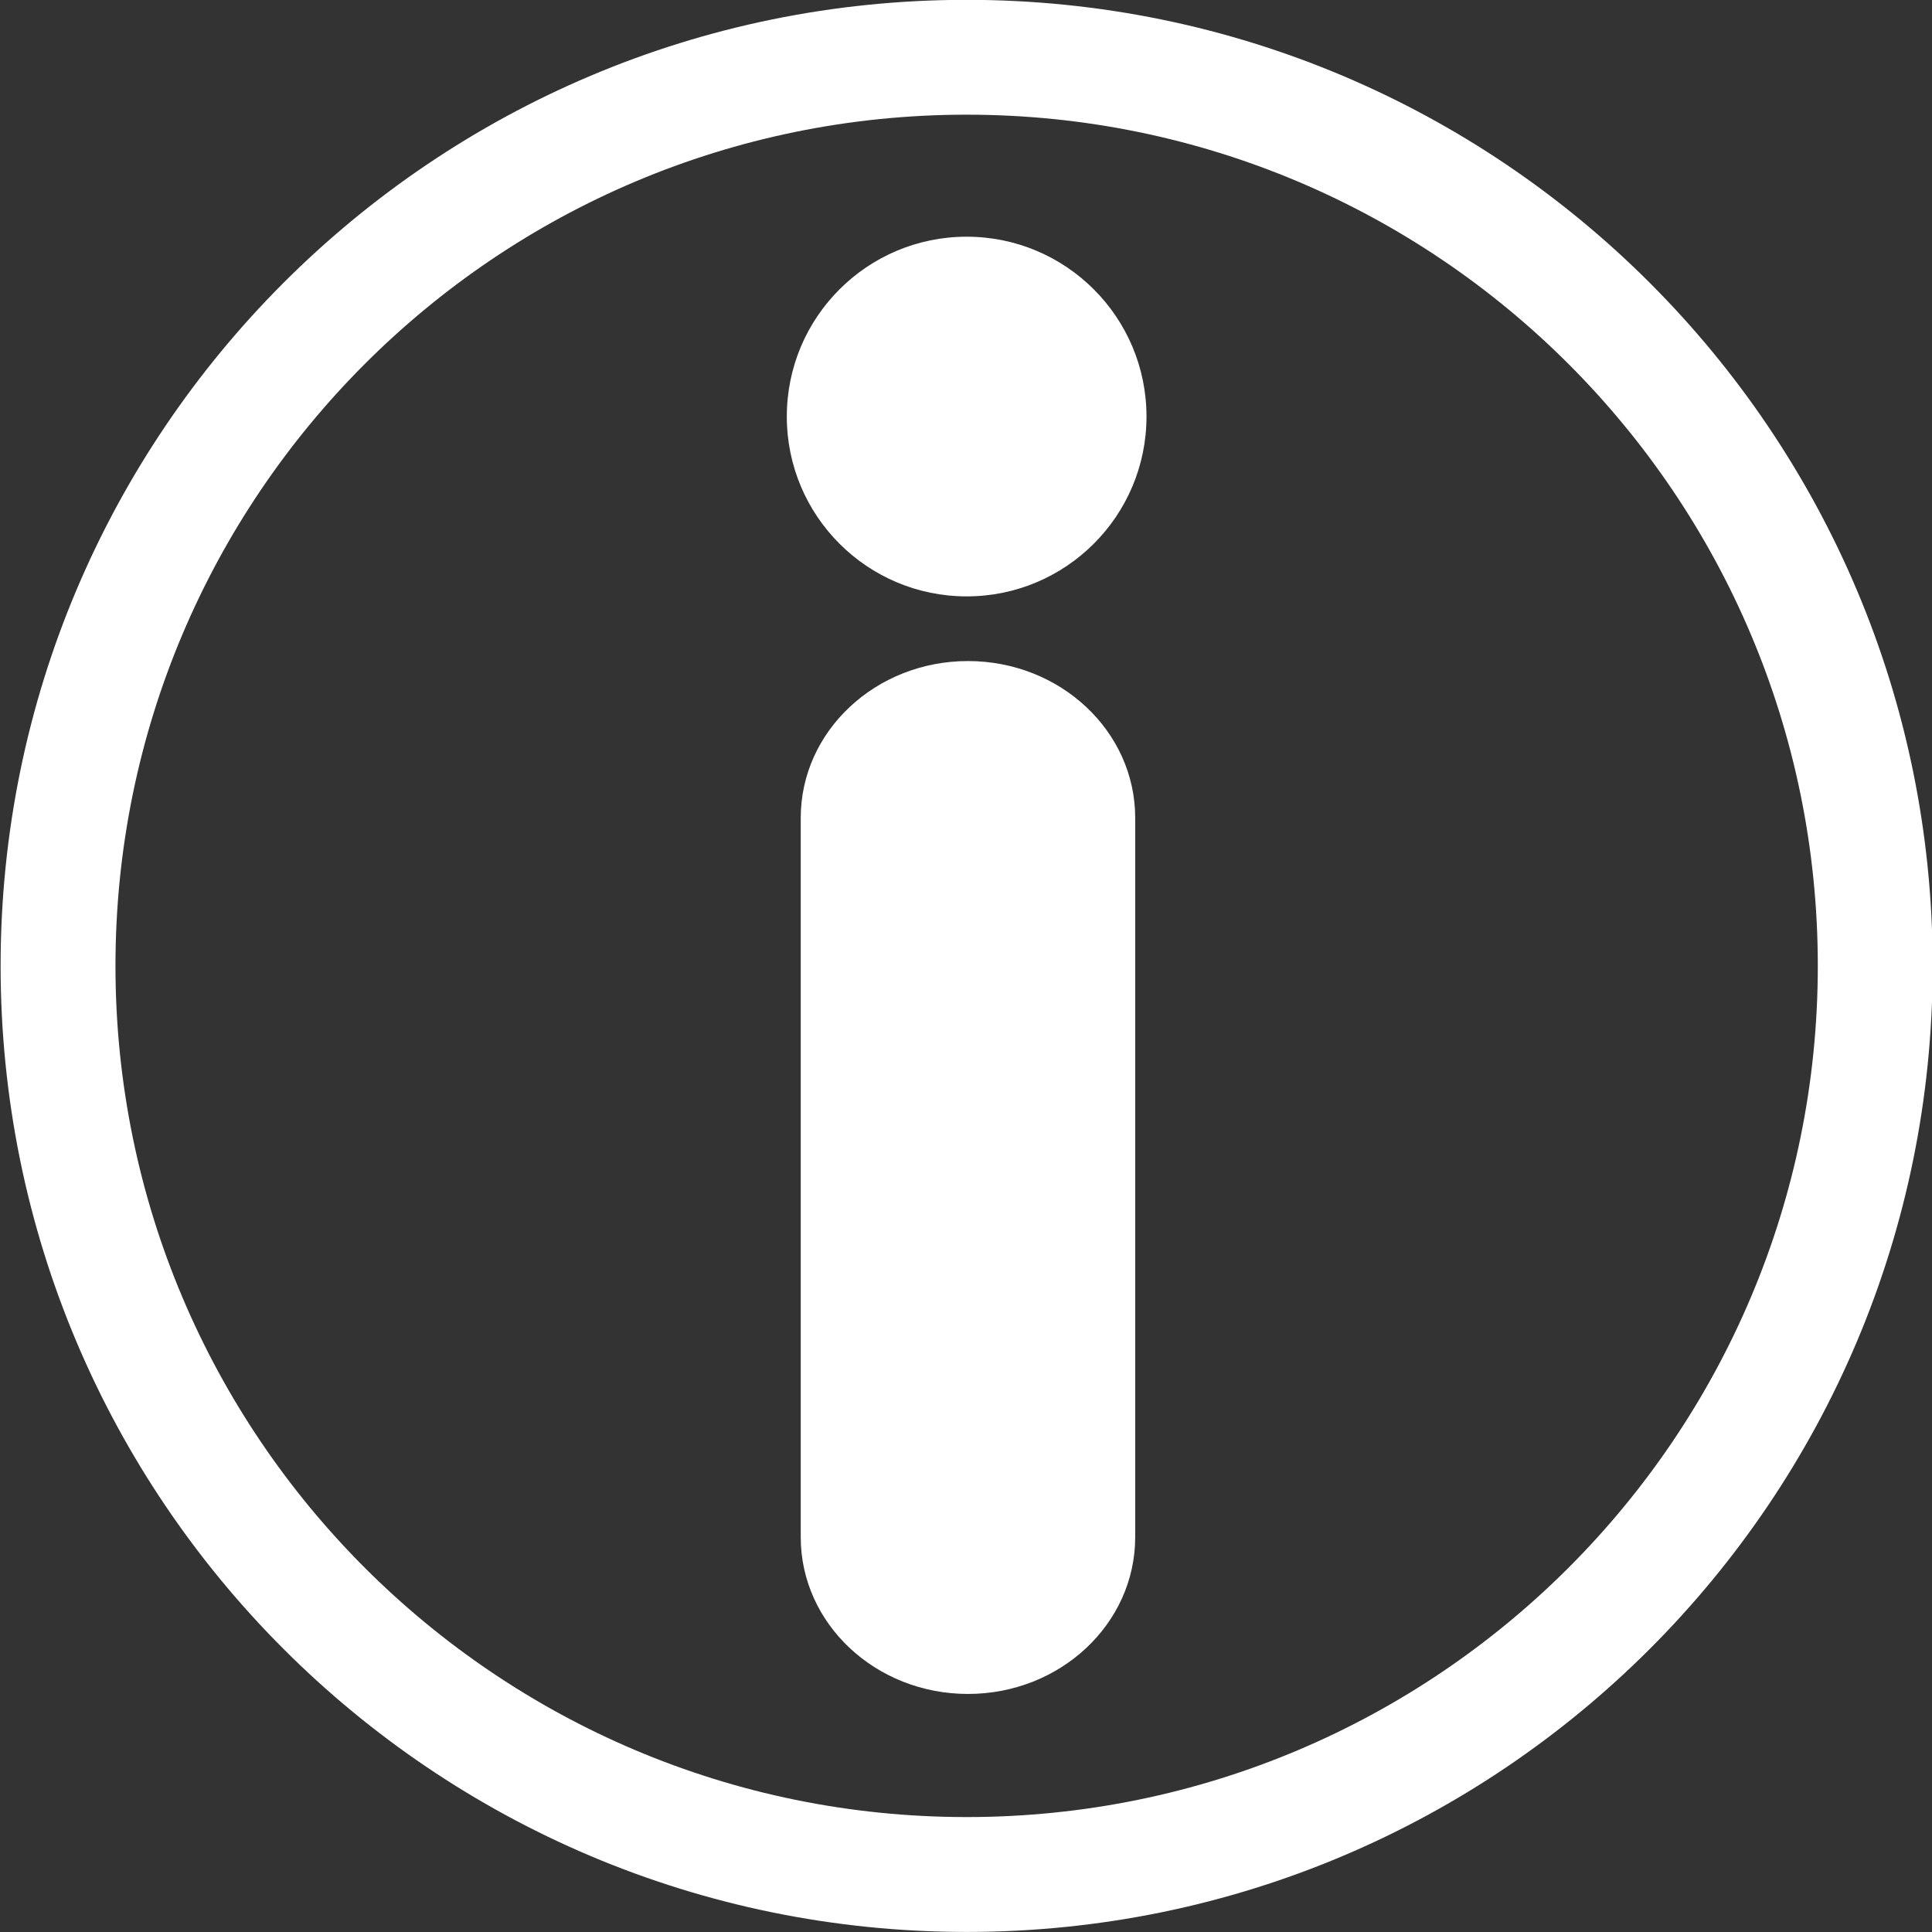
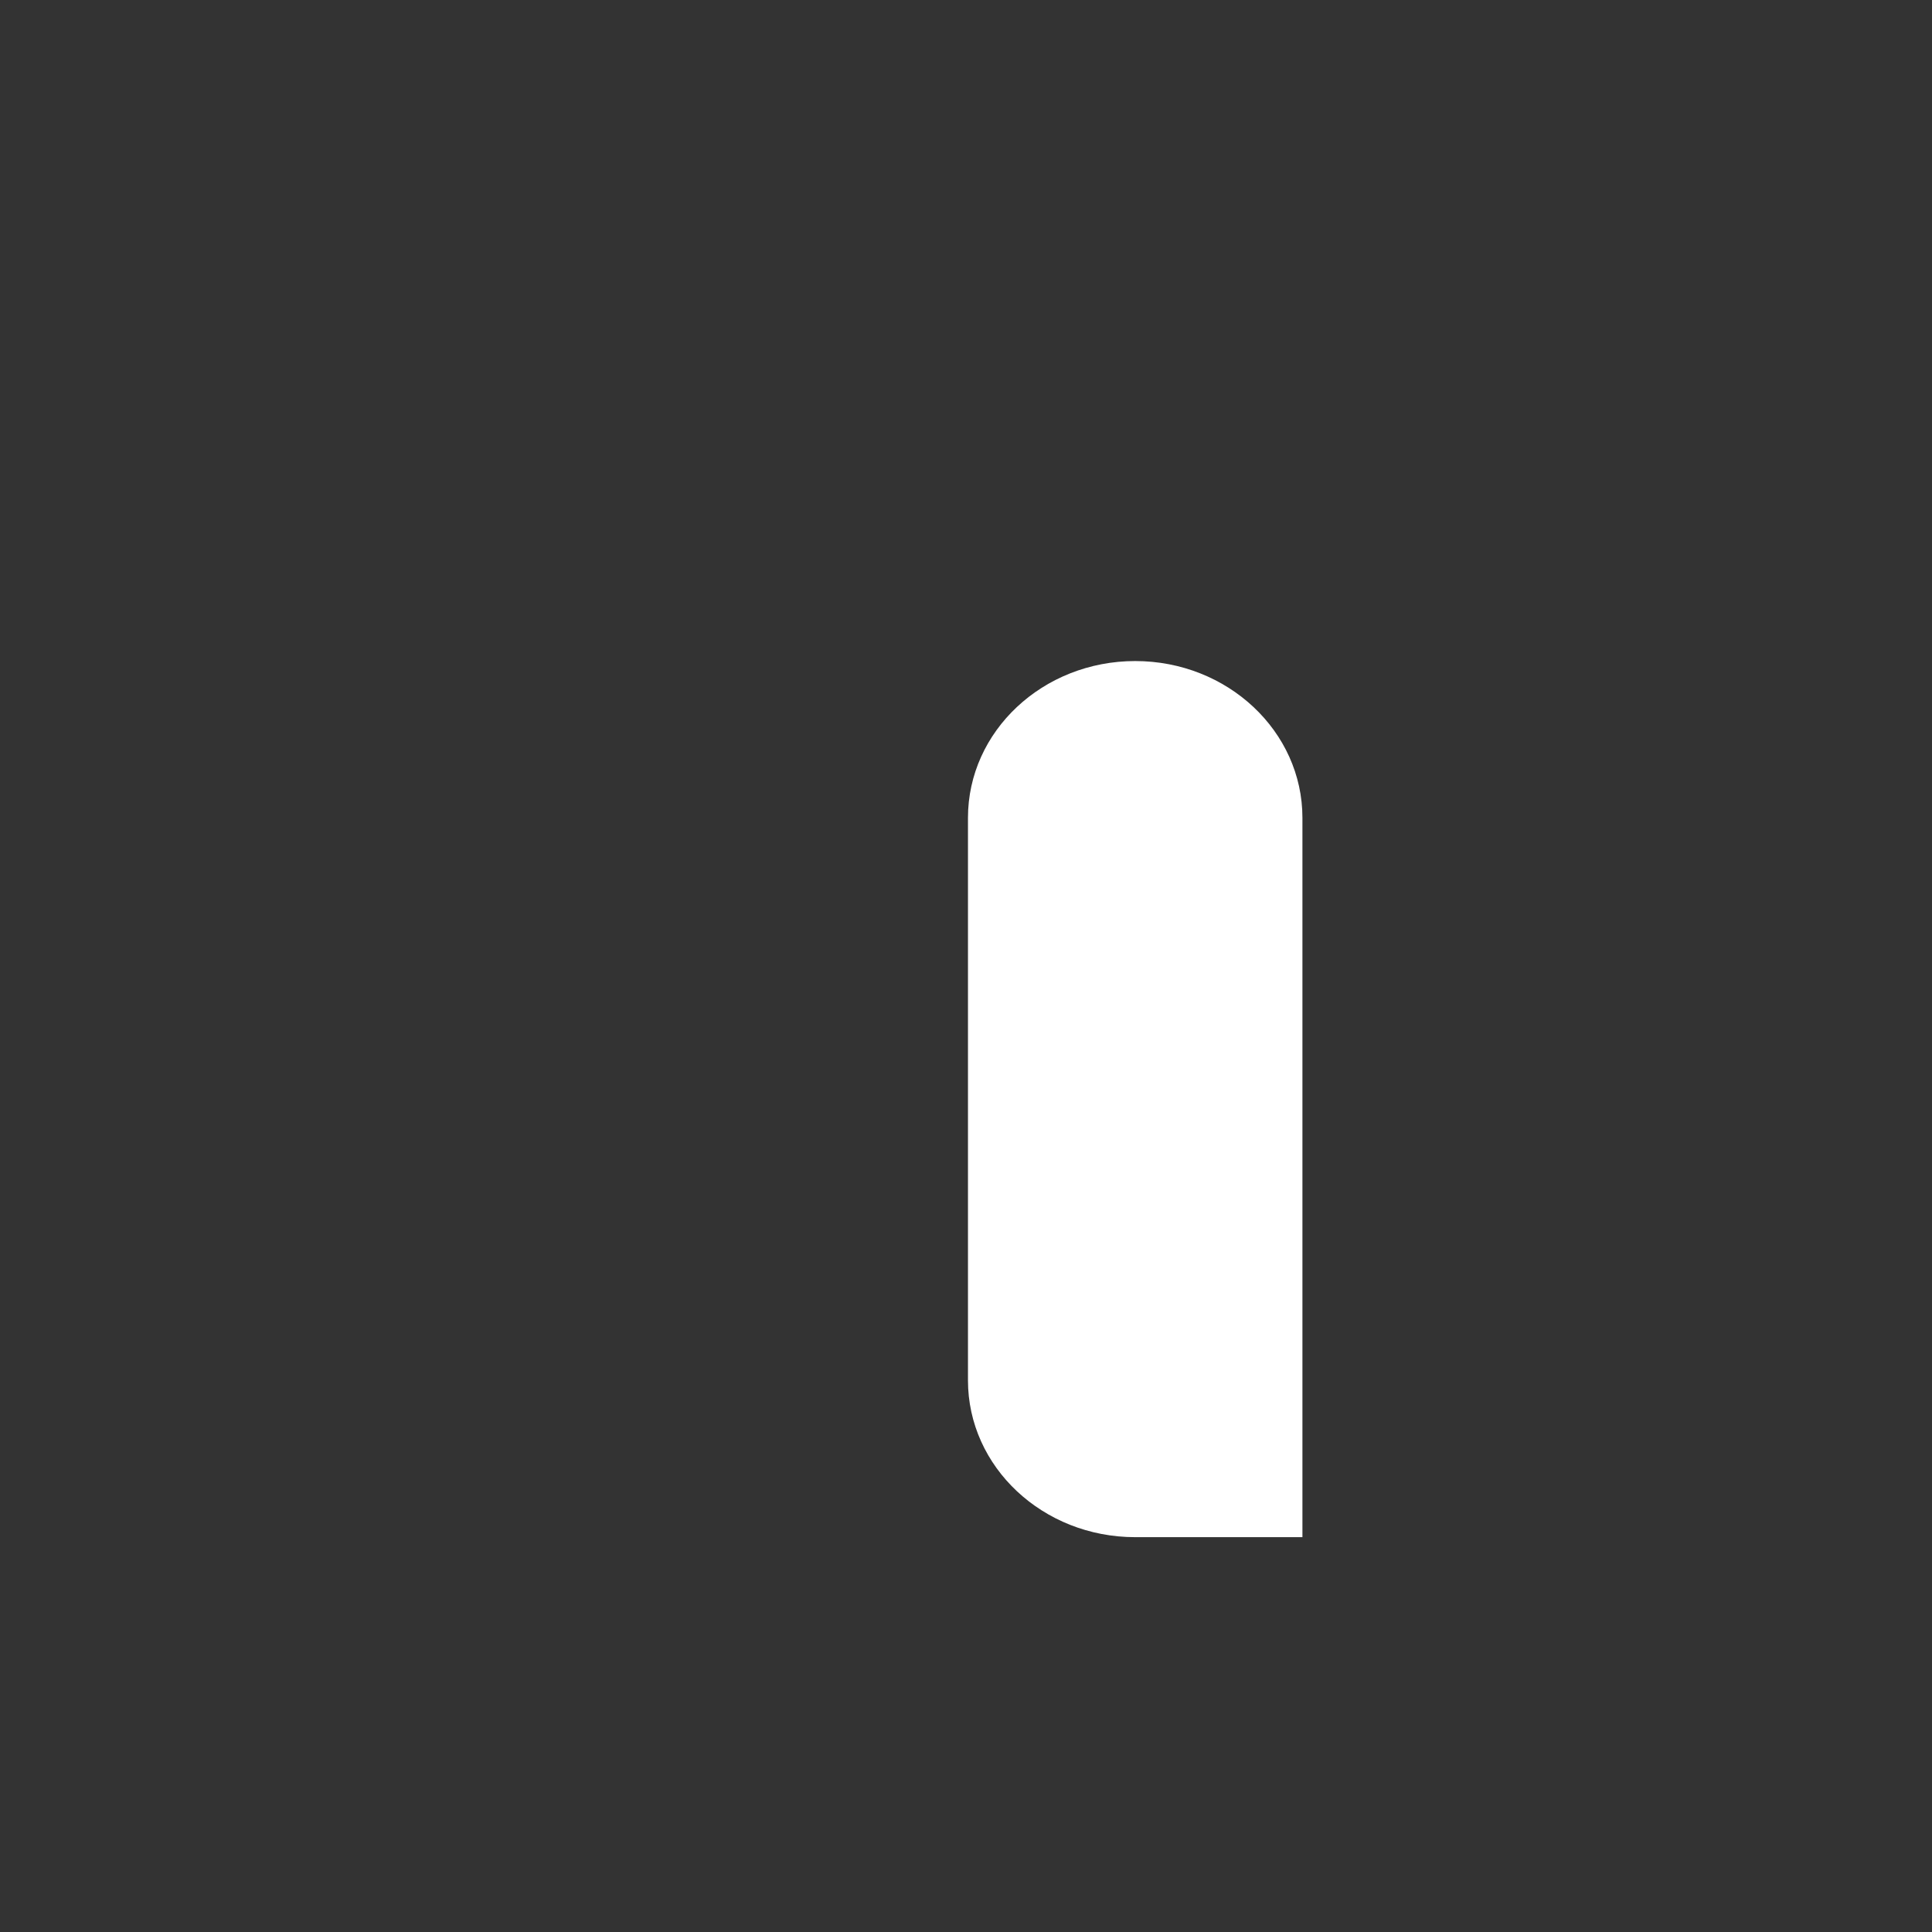
<svg xmlns="http://www.w3.org/2000/svg" fill="#ffffff" height="98.2" preserveAspectRatio="xMidYMid meet" version="1" viewBox="1.3 0.9 98.2 98.2" width="98.2" zoomAndPan="magnify">
  <rect x="1.3" y="0.9" width="98.2" height="98.2" fill="#333333" stroke="none" />
  <g id="change1_1">
-     <path d="M50.433,0.892c-27.119,0-49.102,21.983-49.102,49.102s21.983,49.103,49.102,49.103s49.101-21.984,49.101-49.103 S77.552,0.892,50.433,0.892z M50.433,93.258c-23.895,0-43.264-19.371-43.264-43.265c0-23.894,19.37-43.264,43.264-43.264 c23.894,0,43.263,19.37,43.263,43.264C93.696,73.887,74.327,93.258,50.433,93.258z" />
-   </g>
+     </g>
  <g id="change1_2">
-     <circle cx="50.433" cy="22.072" r="9.141" />
-   </g>
+     </g>
  <g id="change1_3">
-     <path d="M59,79.031C59,83.433,55.194,87,50.5,87l0,0c-4.694,0-8.5-3.567-8.5-7.969V42.469c0-4.401,3.806-7.969,8.5-7.969l0,0 c4.694,0,8.5,3.568,8.5,7.969V79.031z" />
+     <path d="M59,79.031l0,0c-4.694,0-8.5-3.567-8.5-7.969V42.469c0-4.401,3.806-7.969,8.5-7.969l0,0 c4.694,0,8.5,3.568,8.5,7.969V79.031z" />
  </g>
</svg>